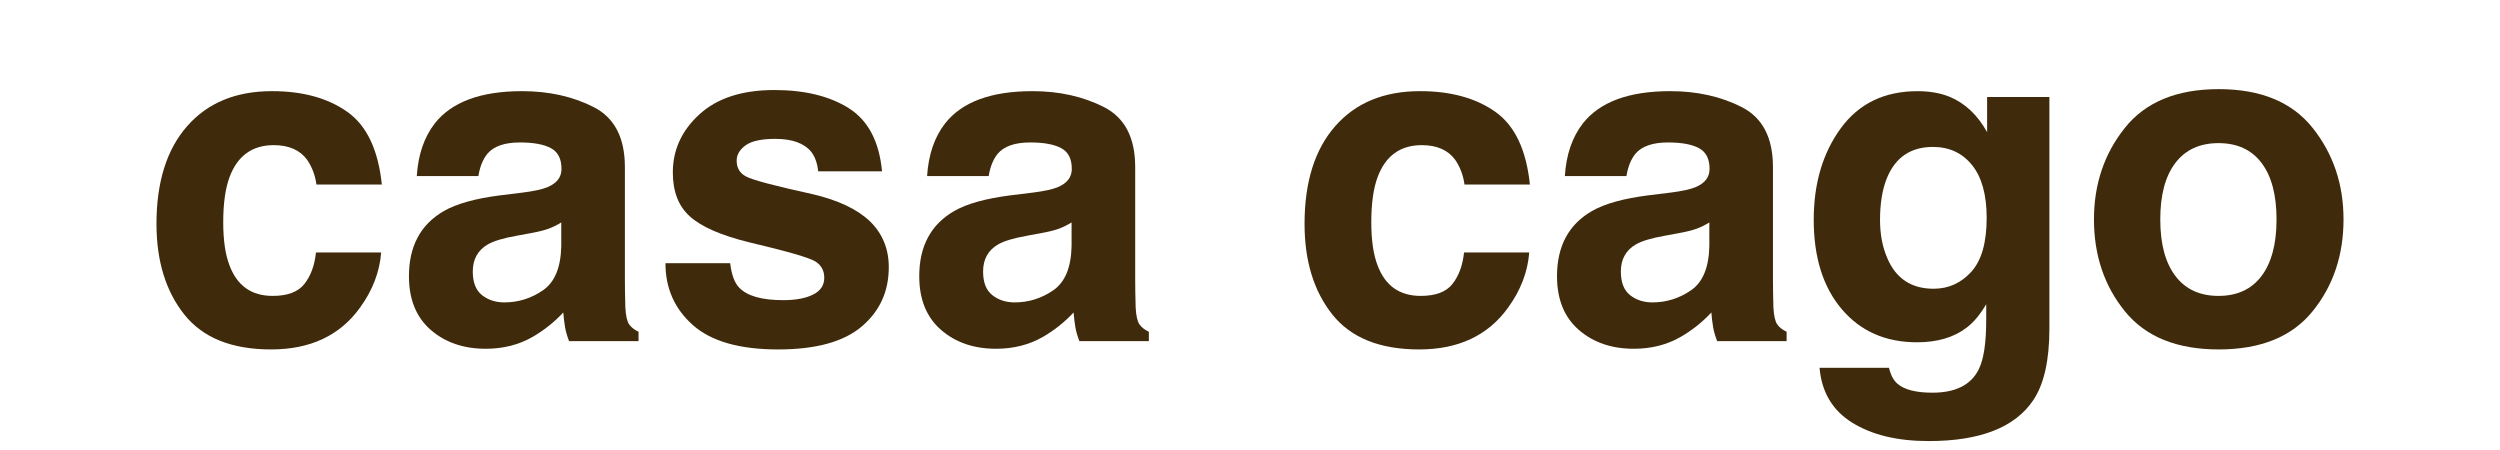
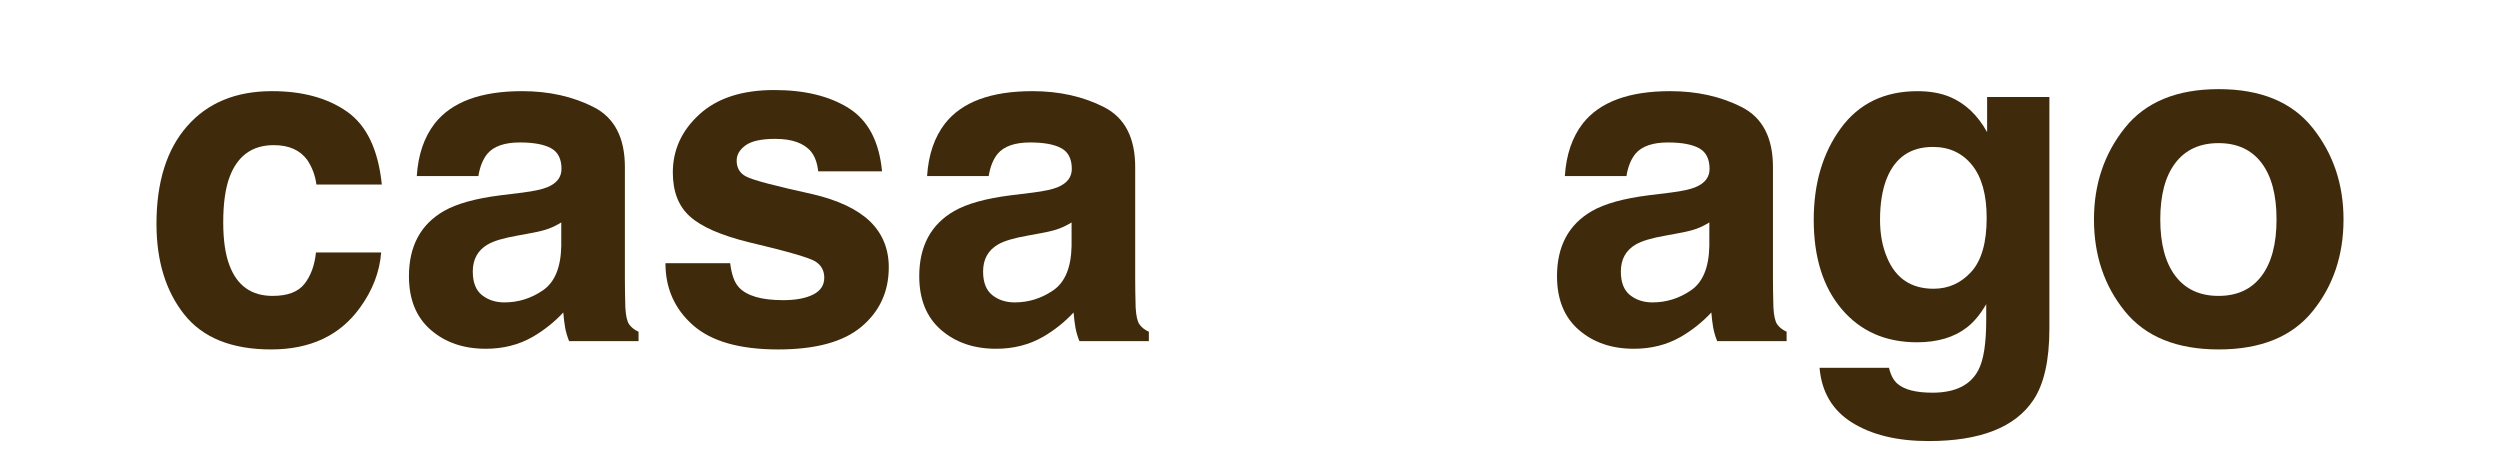
<svg xmlns="http://www.w3.org/2000/svg" width="400" height="72" version="1.1" viewBox="0 0 400 72">
  <defs>
    <style>
      .cls-1 {
        fill: #3f2b0b;
      }
    </style>
  </defs>
  <g>
    <g id="_レイヤー_1" data-name="レイヤー_1">
      <g>
        <path class="cls-1" d="M50.628,29.531c-.191-1.457-.683-2.771-1.473-3.943-1.15-1.577-2.935-2.365-5.353-2.365-3.45,0-5.81,1.708-7.079,5.125-.671,1.812-1.006,4.219-1.006,7.221,0,2.861.335,5.161,1.006,6.9,1.222,3.25,3.521,4.875,6.899,4.875,2.395,0,4.096-.645,5.102-1.936,1.006-1.29,1.617-2.962,1.833-5.018h10.43c-.24,3.106-1.364,6.045-3.373,8.817-3.206,4.469-7.953,6.703-14.243,6.703s-10.919-1.864-13.885-5.591-4.449-8.561-4.449-14.5c0-6.701,1.638-11.917,4.915-15.644,3.277-3.728,7.797-5.591,13.562-5.591,4.903,0,8.916,1.099,12.037,3.297,3.121,2.199,4.968,6.082,5.543,11.649h-10.466Z" />
        <path class="cls-1" d="M83.556,30.821c1.901-.238,3.261-.538,4.08-.896,1.468-.621,2.203-1.589,2.203-2.903,0-1.601-.563-2.707-1.69-3.315-1.126-.609-2.779-.914-4.959-.914-2.446,0-4.178.598-5.195,1.792-.727.884-1.211,2.079-1.454,3.584h-9.856c.216-3.417,1.176-6.225,2.88-8.423,2.711-3.441,7.367-5.161,13.967-5.161,4.295,0,8.111.849,11.447,2.545,3.336,1.697,5.003,4.898,5.003,9.605v17.921c0,1.243.024,2.748.072,4.516.072,1.338.274,2.246.609,2.724.334.478.836.873,1.505,1.183v1.505h-11.111c-.311-.789-.526-1.529-.645-2.222-.12-.693-.215-1.481-.287-2.366-1.418,1.529-3.053,2.832-4.903,3.907-2.211,1.267-4.711,1.9-7.499,1.9-3.558,0-6.496-1.01-8.814-3.029-2.32-2.019-3.479-4.88-3.479-8.584,0-4.803,1.865-8.28,5.596-10.43,2.046-1.17,5.056-2.007,9.027-2.509l3.502-.43ZM89.802,35.588c-.654.407-1.314.735-1.98.986-.667.251-1.581.484-2.743.699l-2.325.43c-2.18.383-3.745.849-4.695,1.398-1.609.932-2.414,2.378-2.414,4.337,0,1.745.491,3.005,1.474,3.781.982.777,2.177,1.165,3.585,1.165,2.232,0,4.288-.645,6.168-1.936,1.881-1.291,2.857-3.644,2.93-7.061v-3.799Z" />
        <path class="cls-1" d="M116.828,42.111c.216,1.816.685,3.106,1.405,3.871,1.272,1.362,3.625,2.043,7.059,2.043,2.017,0,3.62-.298,4.808-.896,1.188-.597,1.782-1.493,1.782-2.688,0-1.147-.479-2.019-1.436-2.616-.958-.597-4.52-1.625-10.687-3.083-4.439-1.099-7.567-2.473-9.383-4.122-1.816-1.625-2.724-3.966-2.724-7.025,0-3.608,1.418-6.708,4.256-9.301,2.837-2.592,6.831-3.889,11.979-3.889,4.885,0,8.866.974,11.943,2.921,3.077,1.948,4.843,5.311,5.298,10.09h-10.215c-.144-1.314-.516-2.353-1.114-3.118-1.126-1.386-3.043-2.079-5.751-2.079-2.229,0-3.815.347-4.762,1.04-.947.693-1.42,1.505-1.42,2.438,0,1.171.503,2.019,1.51,2.544,1.006.55,4.561,1.494,10.666,2.832,4.069.956,7.12,2.401,9.151,4.337,2.007,1.96,3.011,4.409,3.011,7.348,0,3.871-1.442,7.031-4.328,9.48-2.885,2.449-7.344,3.674-13.377,3.674-6.154,0-10.697-1.296-13.629-3.889-2.934-2.593-4.4-5.896-4.4-9.911h10.358Z" />
        <path class="cls-1" d="M165.205,30.821c1.901-.238,3.261-.538,4.08-.896,1.468-.621,2.203-1.589,2.203-2.903,0-1.601-.563-2.707-1.69-3.315-1.126-.609-2.779-.914-4.959-.914-2.446,0-4.178.598-5.195,1.792-.727.884-1.211,2.079-1.454,3.584h-9.856c.216-3.417,1.176-6.225,2.88-8.423,2.711-3.441,7.367-5.161,13.967-5.161,4.295,0,8.111.849,11.447,2.545,3.336,1.697,5.003,4.898,5.003,9.605v17.921c0,1.243.024,2.748.072,4.516.072,1.338.274,2.246.609,2.724.334.478.836.873,1.505,1.183v1.505h-11.111c-.311-.789-.526-1.529-.645-2.222-.12-.693-.215-1.481-.287-2.366-1.418,1.529-3.053,2.832-4.903,3.907-2.211,1.267-4.711,1.9-7.499,1.9-3.558,0-6.496-1.01-8.814-3.029-2.32-2.019-3.479-4.88-3.479-8.584,0-4.803,1.865-8.28,5.596-10.43,2.046-1.17,5.056-2.007,9.027-2.509l3.502-.43ZM171.451,35.588c-.654.407-1.314.735-1.98.986-.667.251-1.581.484-2.743.699l-2.325.43c-2.18.383-3.745.849-4.695,1.398-1.609.932-2.414,2.378-2.414,4.337,0,1.745.491,3.005,1.474,3.781.982.777,2.177,1.165,3.585,1.165,2.232,0,4.288-.645,6.168-1.936,1.881-1.291,2.857-3.644,2.93-7.061v-3.799Z" />
-         <path class="cls-1" d="M234.319,29.531c-.191-1.457-.683-2.771-1.473-3.943-1.15-1.577-2.935-2.365-5.353-2.365-3.45,0-5.81,1.708-7.079,5.125-.671,1.812-1.006,4.219-1.006,7.221,0,2.861.335,5.161,1.006,6.9,1.222,3.25,3.521,4.875,6.899,4.875,2.395,0,4.096-.645,5.102-1.936,1.006-1.29,1.617-2.962,1.833-5.018h10.43c-.24,3.106-1.364,6.045-3.373,8.817-3.206,4.469-7.953,6.703-14.243,6.703s-10.919-1.864-13.885-5.591-4.449-8.561-4.449-14.5c0-6.701,1.638-11.917,4.915-15.644,3.277-3.728,7.797-5.591,13.562-5.591,4.903,0,8.916,1.099,12.037,3.297,3.121,2.199,4.968,6.082,5.543,11.649h-10.466Z" />
        <path class="cls-1" d="M267.247,30.821c1.901-.238,3.261-.538,4.08-.896,1.468-.621,2.203-1.589,2.203-2.903,0-1.601-.563-2.707-1.69-3.315-1.126-.609-2.779-.914-4.959-.914-2.446,0-4.178.598-5.195,1.792-.727.884-1.211,2.079-1.454,3.584h-9.856c.216-3.417,1.176-6.225,2.88-8.423,2.711-3.441,7.367-5.161,13.967-5.161,4.295,0,8.111.849,11.447,2.545,3.336,1.697,5.003,4.898,5.003,9.605v17.921c0,1.243.024,2.748.072,4.516.072,1.338.274,2.246.609,2.724.334.478.836.873,1.505,1.183v1.505h-11.111c-.311-.789-.526-1.529-.645-2.222-.12-.693-.215-1.481-.287-2.366-1.418,1.529-3.053,2.832-4.903,3.907-2.211,1.267-4.711,1.9-7.499,1.9-3.558,0-6.496-1.01-8.814-3.029-2.32-2.019-3.479-4.88-3.479-8.584,0-4.803,1.865-8.28,5.596-10.43,2.046-1.17,5.056-2.007,9.027-2.509l3.502-.43ZM273.493,35.588c-.654.407-1.314.735-1.98.986-.667.251-1.581.484-2.743.699l-2.325.43c-2.18.383-3.745.849-4.695,1.398-1.609.932-2.414,2.378-2.414,4.337,0,1.745.491,3.005,1.474,3.781.982.777,2.177,1.165,3.585,1.165,2.232,0,4.288-.645,6.168-1.936,1.881-1.291,2.857-3.644,2.93-7.061v-3.799Z" />
        <path class="cls-1" d="M311.925,15.48c2.481,1.028,4.486,2.916,6.014,5.663v-5.627h9.964v37.061c0,5.042-.849,8.841-2.545,11.398-2.916,4.396-8.507,6.595-16.774,6.595-4.995,0-9.068-.98-12.223-2.939-3.154-1.959-4.898-4.887-5.233-8.781h11.111c.287,1.195.752,2.055,1.398,2.581,1.099.932,2.951,1.398,5.555,1.398,3.68,0,6.141-1.231,7.384-3.692.812-1.577,1.219-4.229,1.219-7.957v-2.509c-.98,1.673-2.031,2.927-3.154,3.764-2.031,1.553-4.672,2.33-7.921,2.33-5.018,0-9.026-1.762-12.025-5.287-2.999-3.524-4.498-8.297-4.498-14.319,0-5.806,1.444-10.687,4.331-14.641,2.888-3.955,6.98-5.932,12.278-5.932,1.957,0,3.663.299,5.119.896ZM315.404,43.491c1.642-1.804,2.463-4.677,2.463-8.62,0-3.704-.779-6.523-2.338-8.458s-3.646-2.903-6.264-2.903c-3.569,0-6.032,1.685-7.388,5.054-.714,1.792-1.071,4.002-1.071,6.631,0,2.271.38,4.289,1.142,6.057,1.38,3.298,3.855,4.946,7.424,4.946,2.379,0,4.39-.901,6.032-2.706Z" />
        <path class="cls-1" d="M370.017,49.805c-3.297,4.07-8.304,6.105-15.018,6.105s-11.72-2.035-15.018-6.105c-3.298-4.07-4.946-8.971-4.946-14.701,0-5.634,1.648-10.516,4.946-14.646,3.297-4.13,8.303-6.196,15.018-6.196s11.721,2.065,15.018,6.196,4.946,9.013,4.946,14.646c0,5.73-1.649,10.631-4.946,14.701ZM361.845,44.159c1.601-2.124,2.401-5.142,2.401-9.055s-.801-6.925-2.401-9.037c-1.601-2.111-3.895-3.167-6.882-3.167s-5.287,1.056-6.9,3.167c-1.613,2.111-2.419,5.124-2.419,9.037s.806,6.932,2.419,9.055c1.613,2.124,3.913,3.185,6.9,3.185s5.281-1.061,6.882-3.185Z" />
      </g>
    </g>
  </g>
</svg>